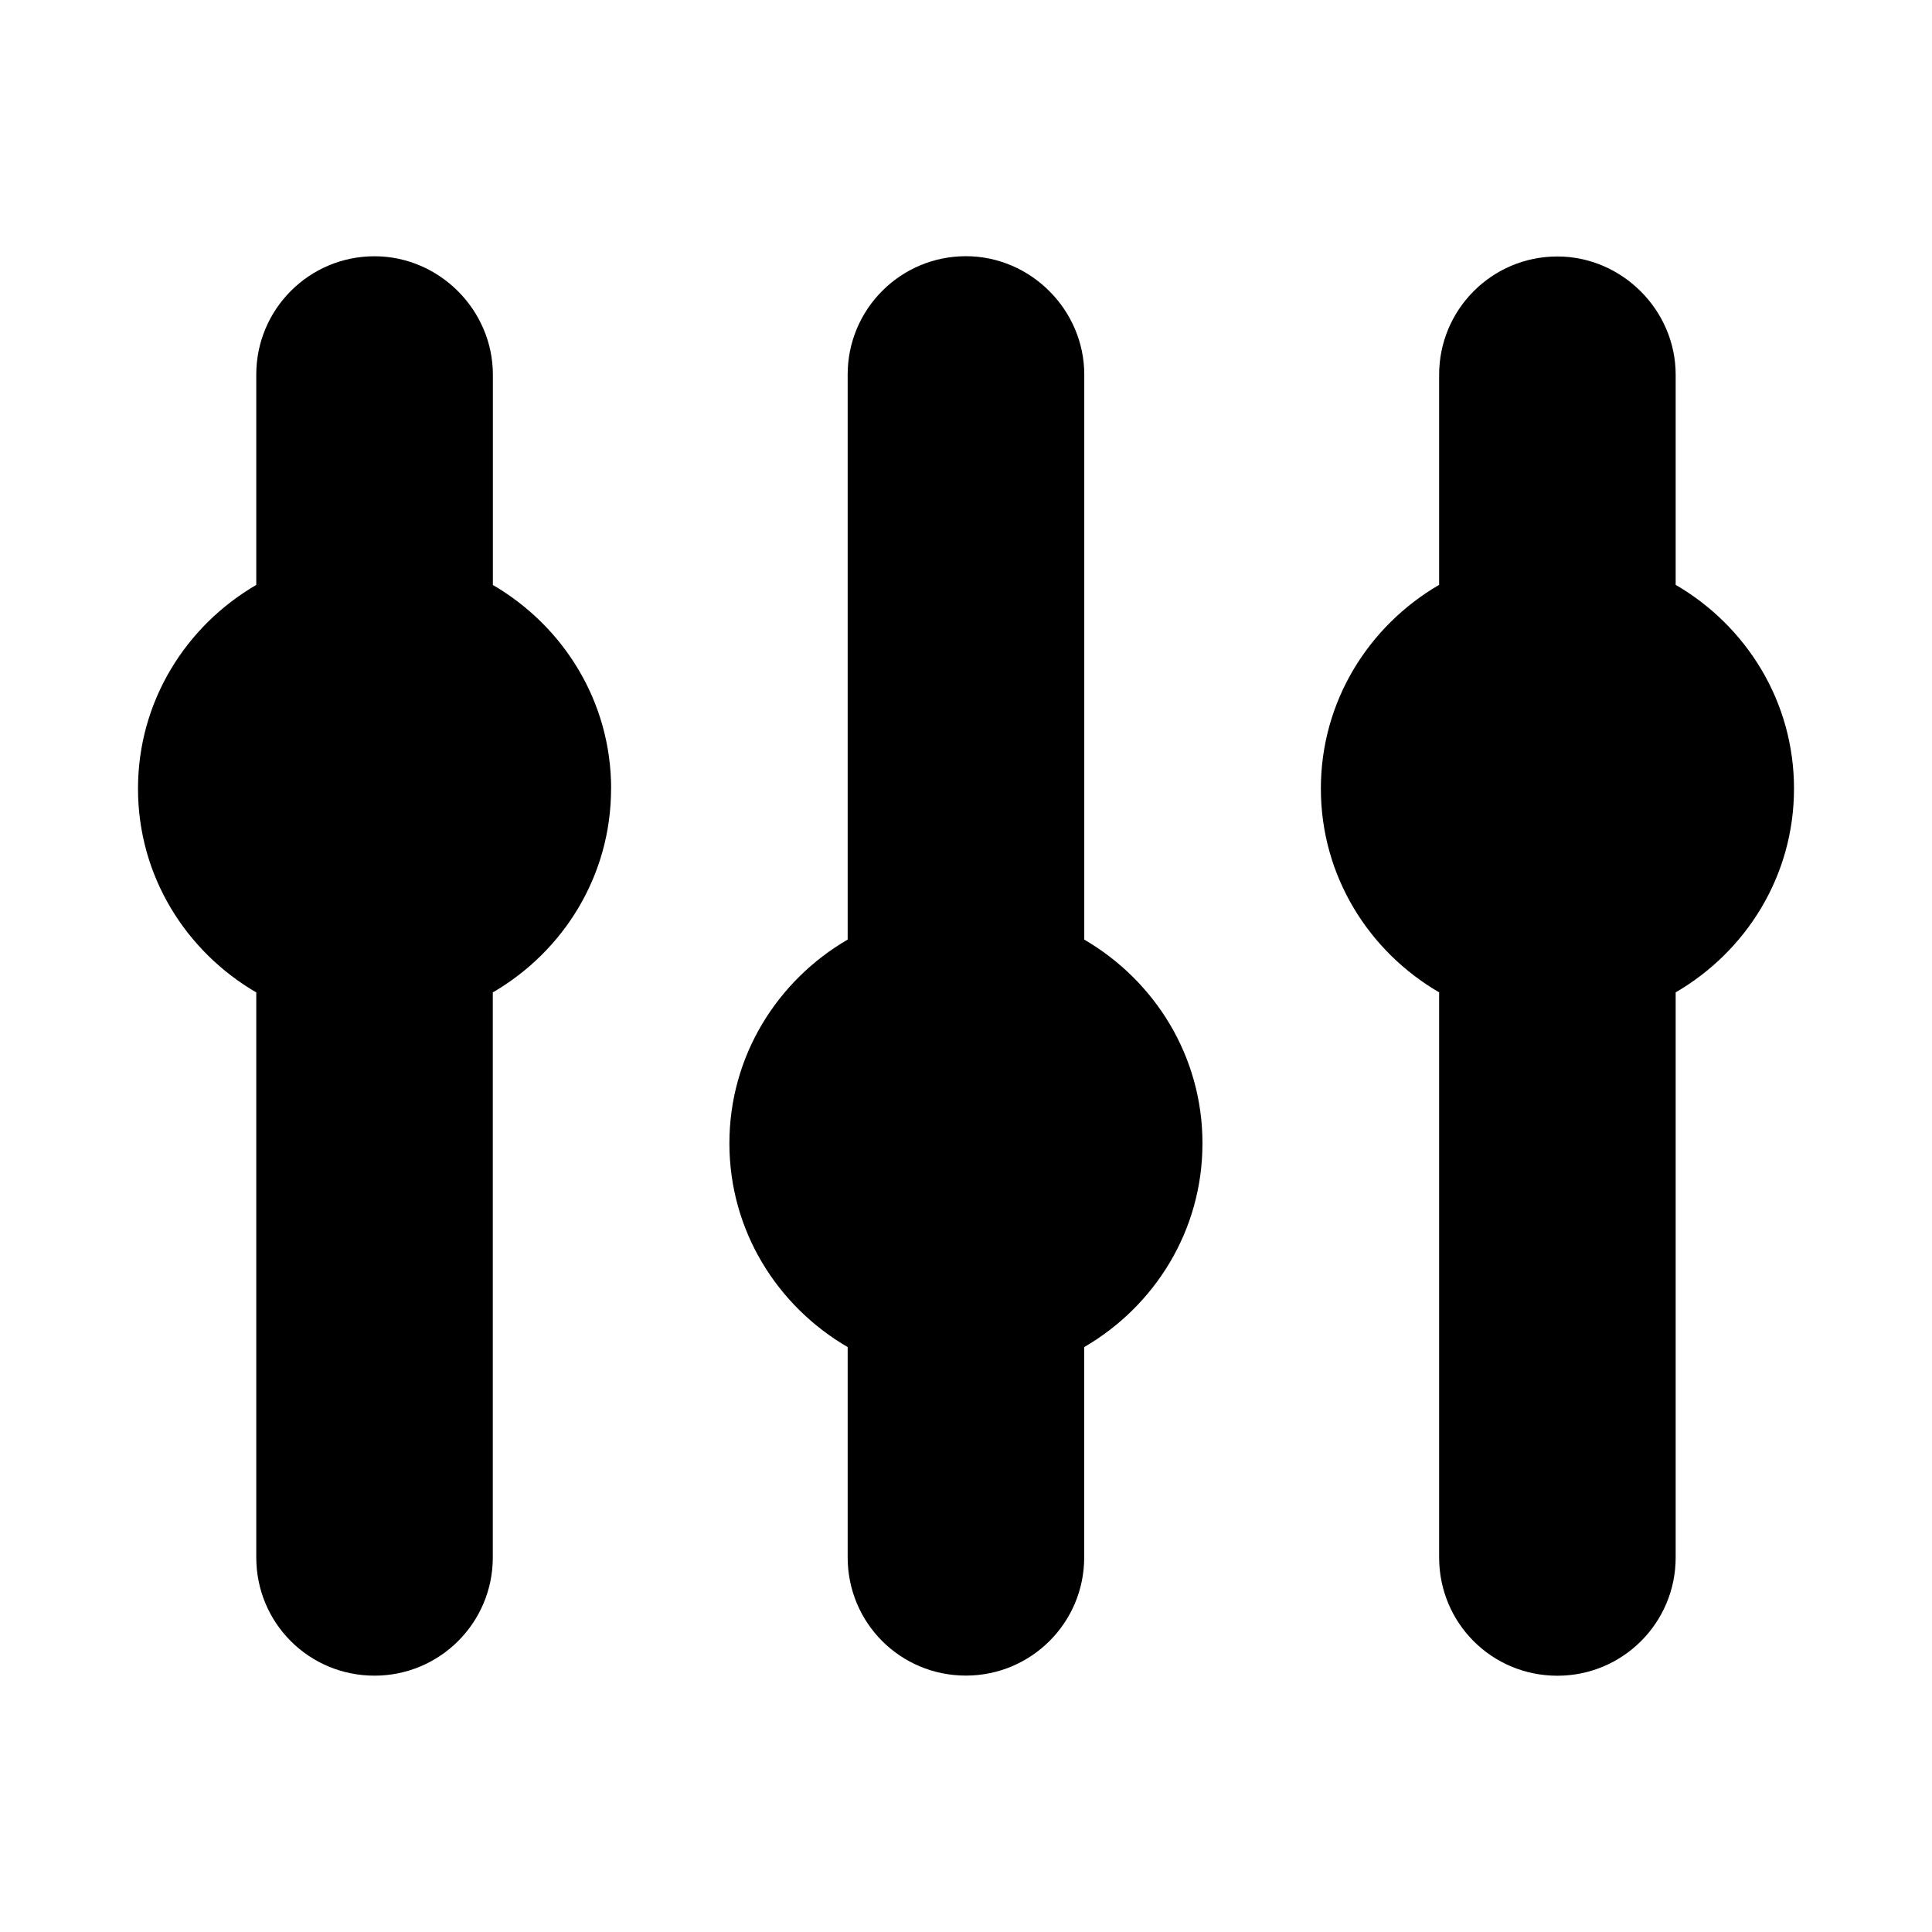
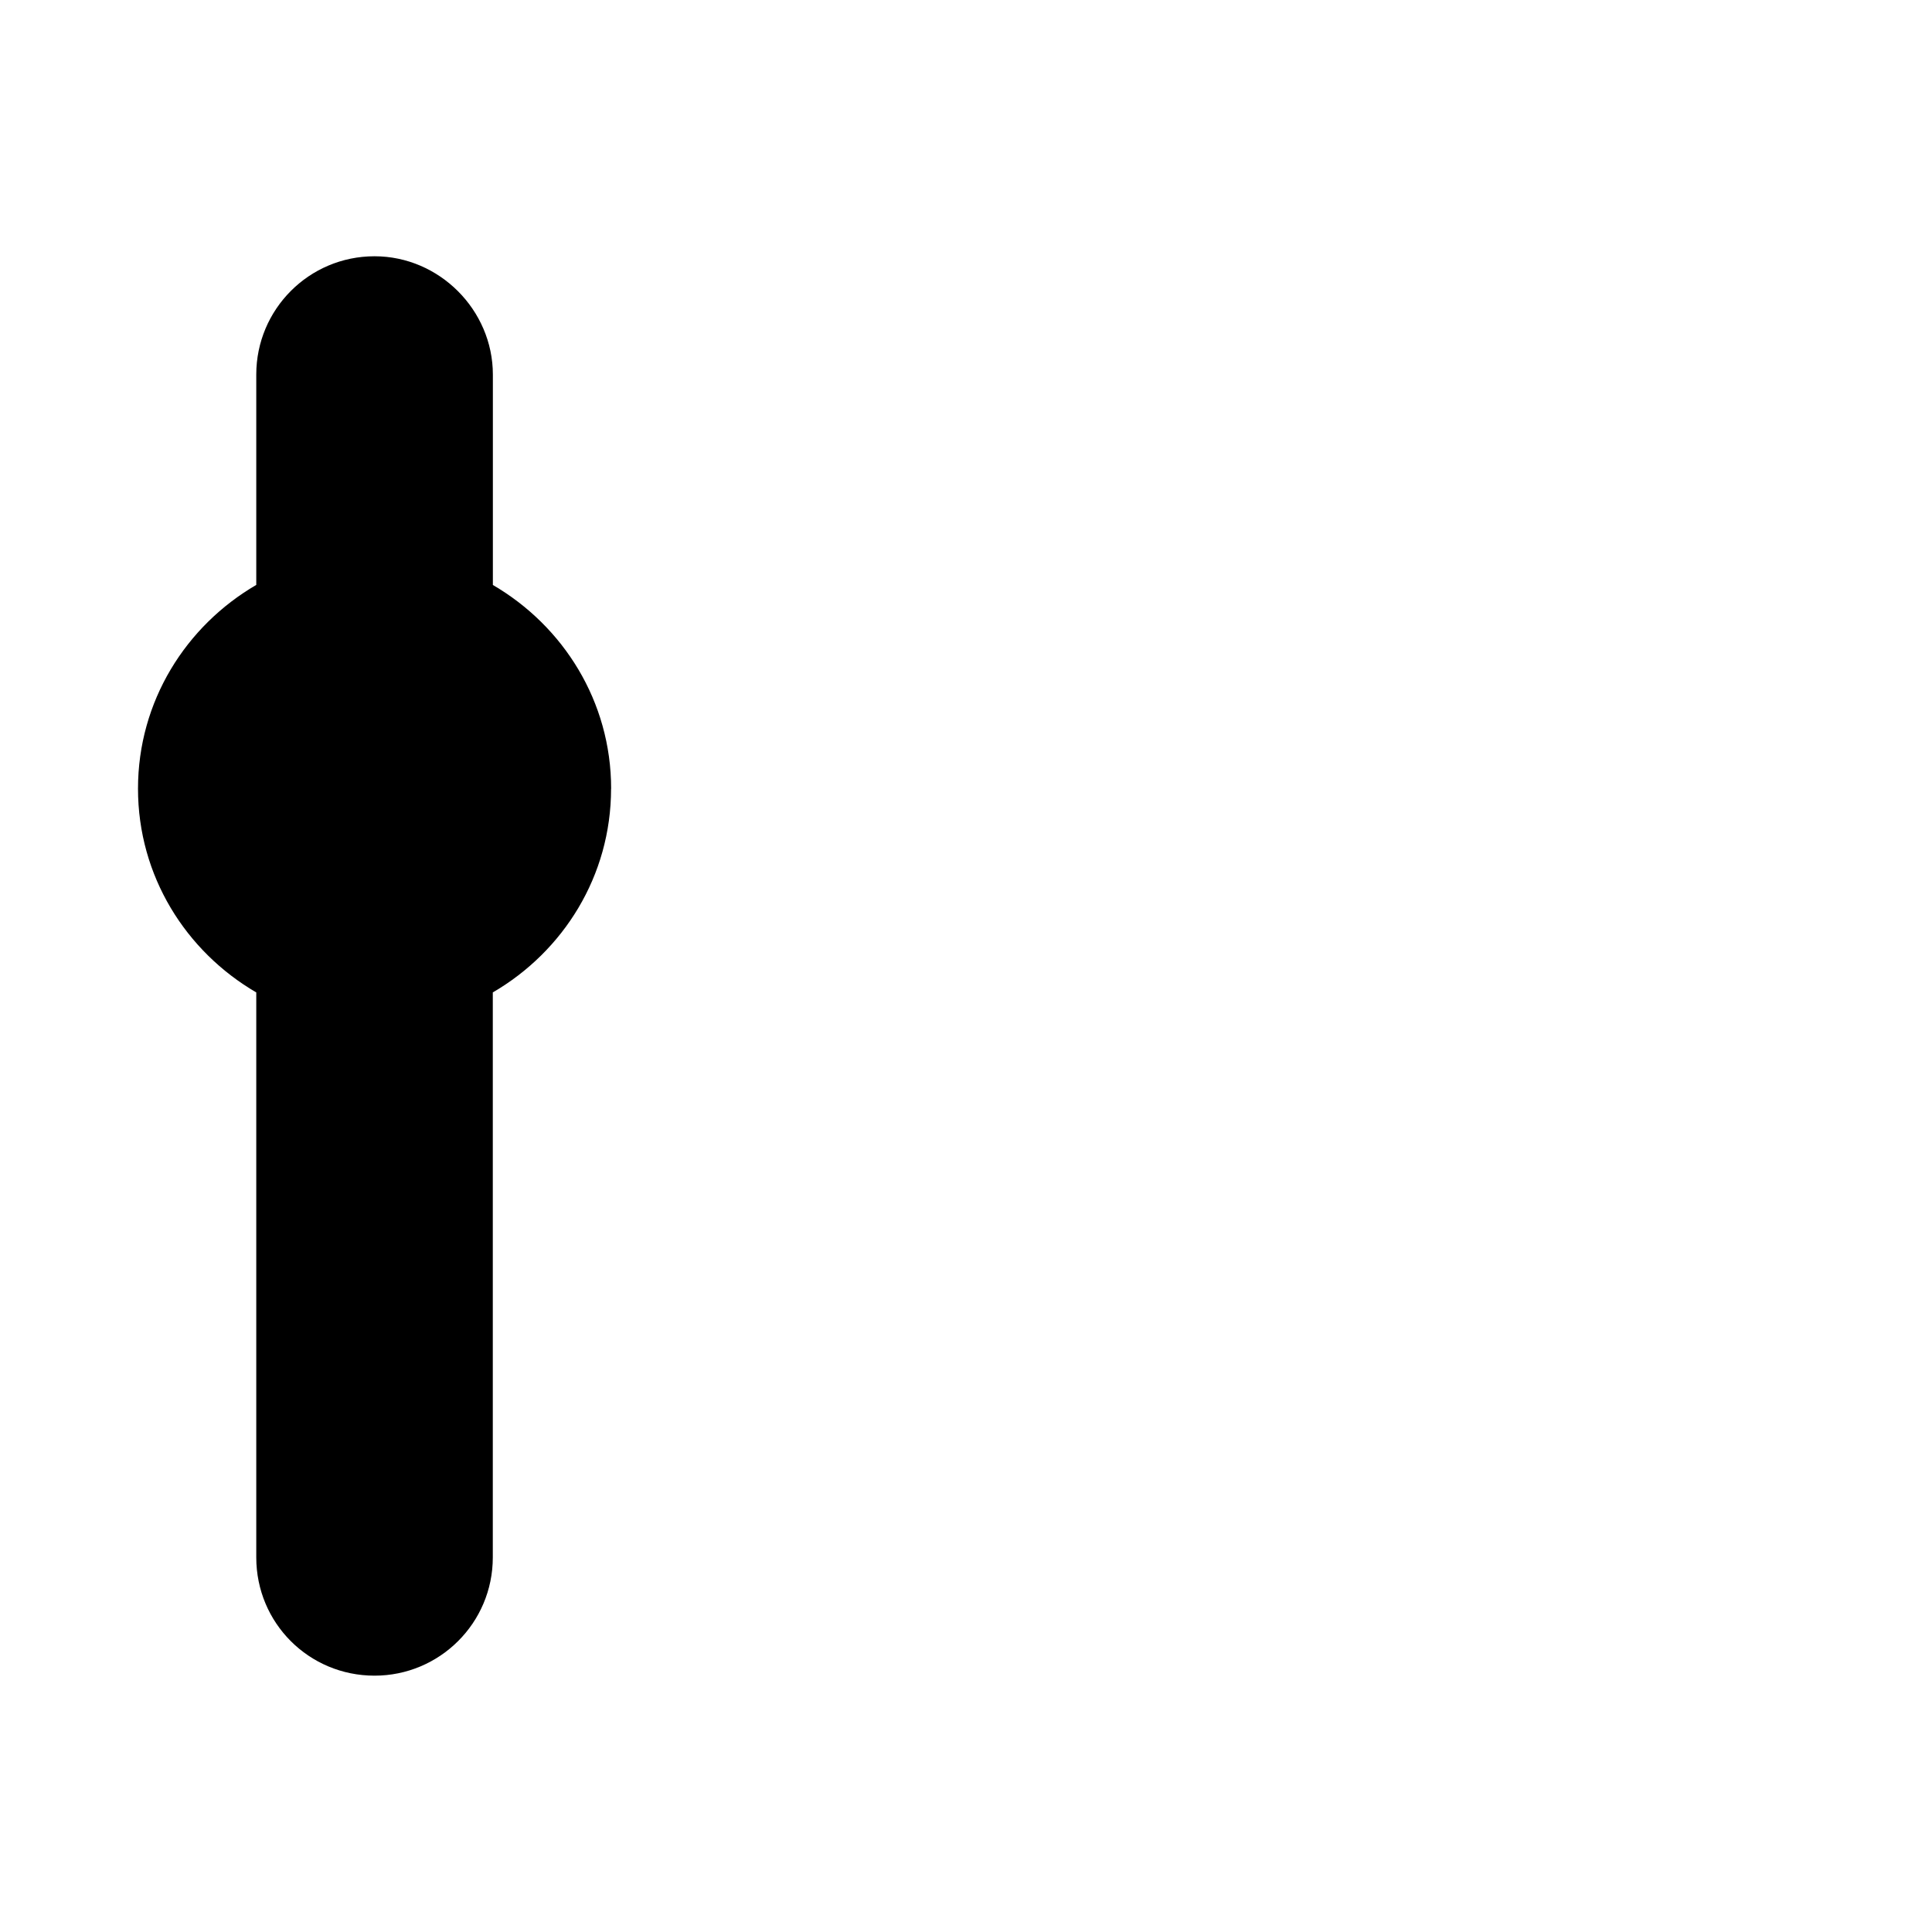
<svg xmlns="http://www.w3.org/2000/svg" id="Layer_1" enable-background="new 0 0 28 28" height="512" viewBox="0 0 28 28" width="512">
  <g>
    <path d="m8.857 11.431c0-1.266-.694-2.359-1.714-2.953v-3.049c0-.471-.197-.9-.506-1.209-.309-.309-.737-.506-1.209-.506-.951 0-1.714.771-1.714 1.714v3.049c-1.02.594-1.714 1.687-1.714 2.953s.694 2.359 1.714 2.953v8.188c0 .951.763 1.714 1.714 1.714.943 0 1.714-.763 1.714-1.714v-8.188c1.021-.594 1.714-1.687 1.714-2.953z" />
-     <path d="m15.714 13.618v-8.19c0-.471-.197-.9-.506-1.209-.309-.309-.737-.506-1.209-.506-.951 0-1.714.771-1.714 1.714v8.19c-1.02.594-1.714 1.687-1.714 2.953s.694 2.359 1.714 2.953v3.047c0 .951.763 1.714 1.714 1.714.943 0 1.714-.763 1.714-1.714v-3.047c1.021-.594 1.714-1.687 1.714-2.953s-.694-2.359-1.714-2.953z" />
-     <path d="m26 11.429c0-1.266-.694-2.359-1.715-2.953v-3.045c0-.471-.197-.9-.506-1.208-.309-.309-.737-.506-1.208-.506-.951 0-1.714.771-1.714 1.714v3.045c-1.02.594-1.714 1.687-1.714 2.953s.694 2.359 1.714 2.953v8.19c0 .951.763 1.714 1.714 1.714.943 0 1.714-.763 1.714-1.714v-8.19c1.021-.594 1.715-1.687 1.715-2.953z" />
  </g>
</svg>